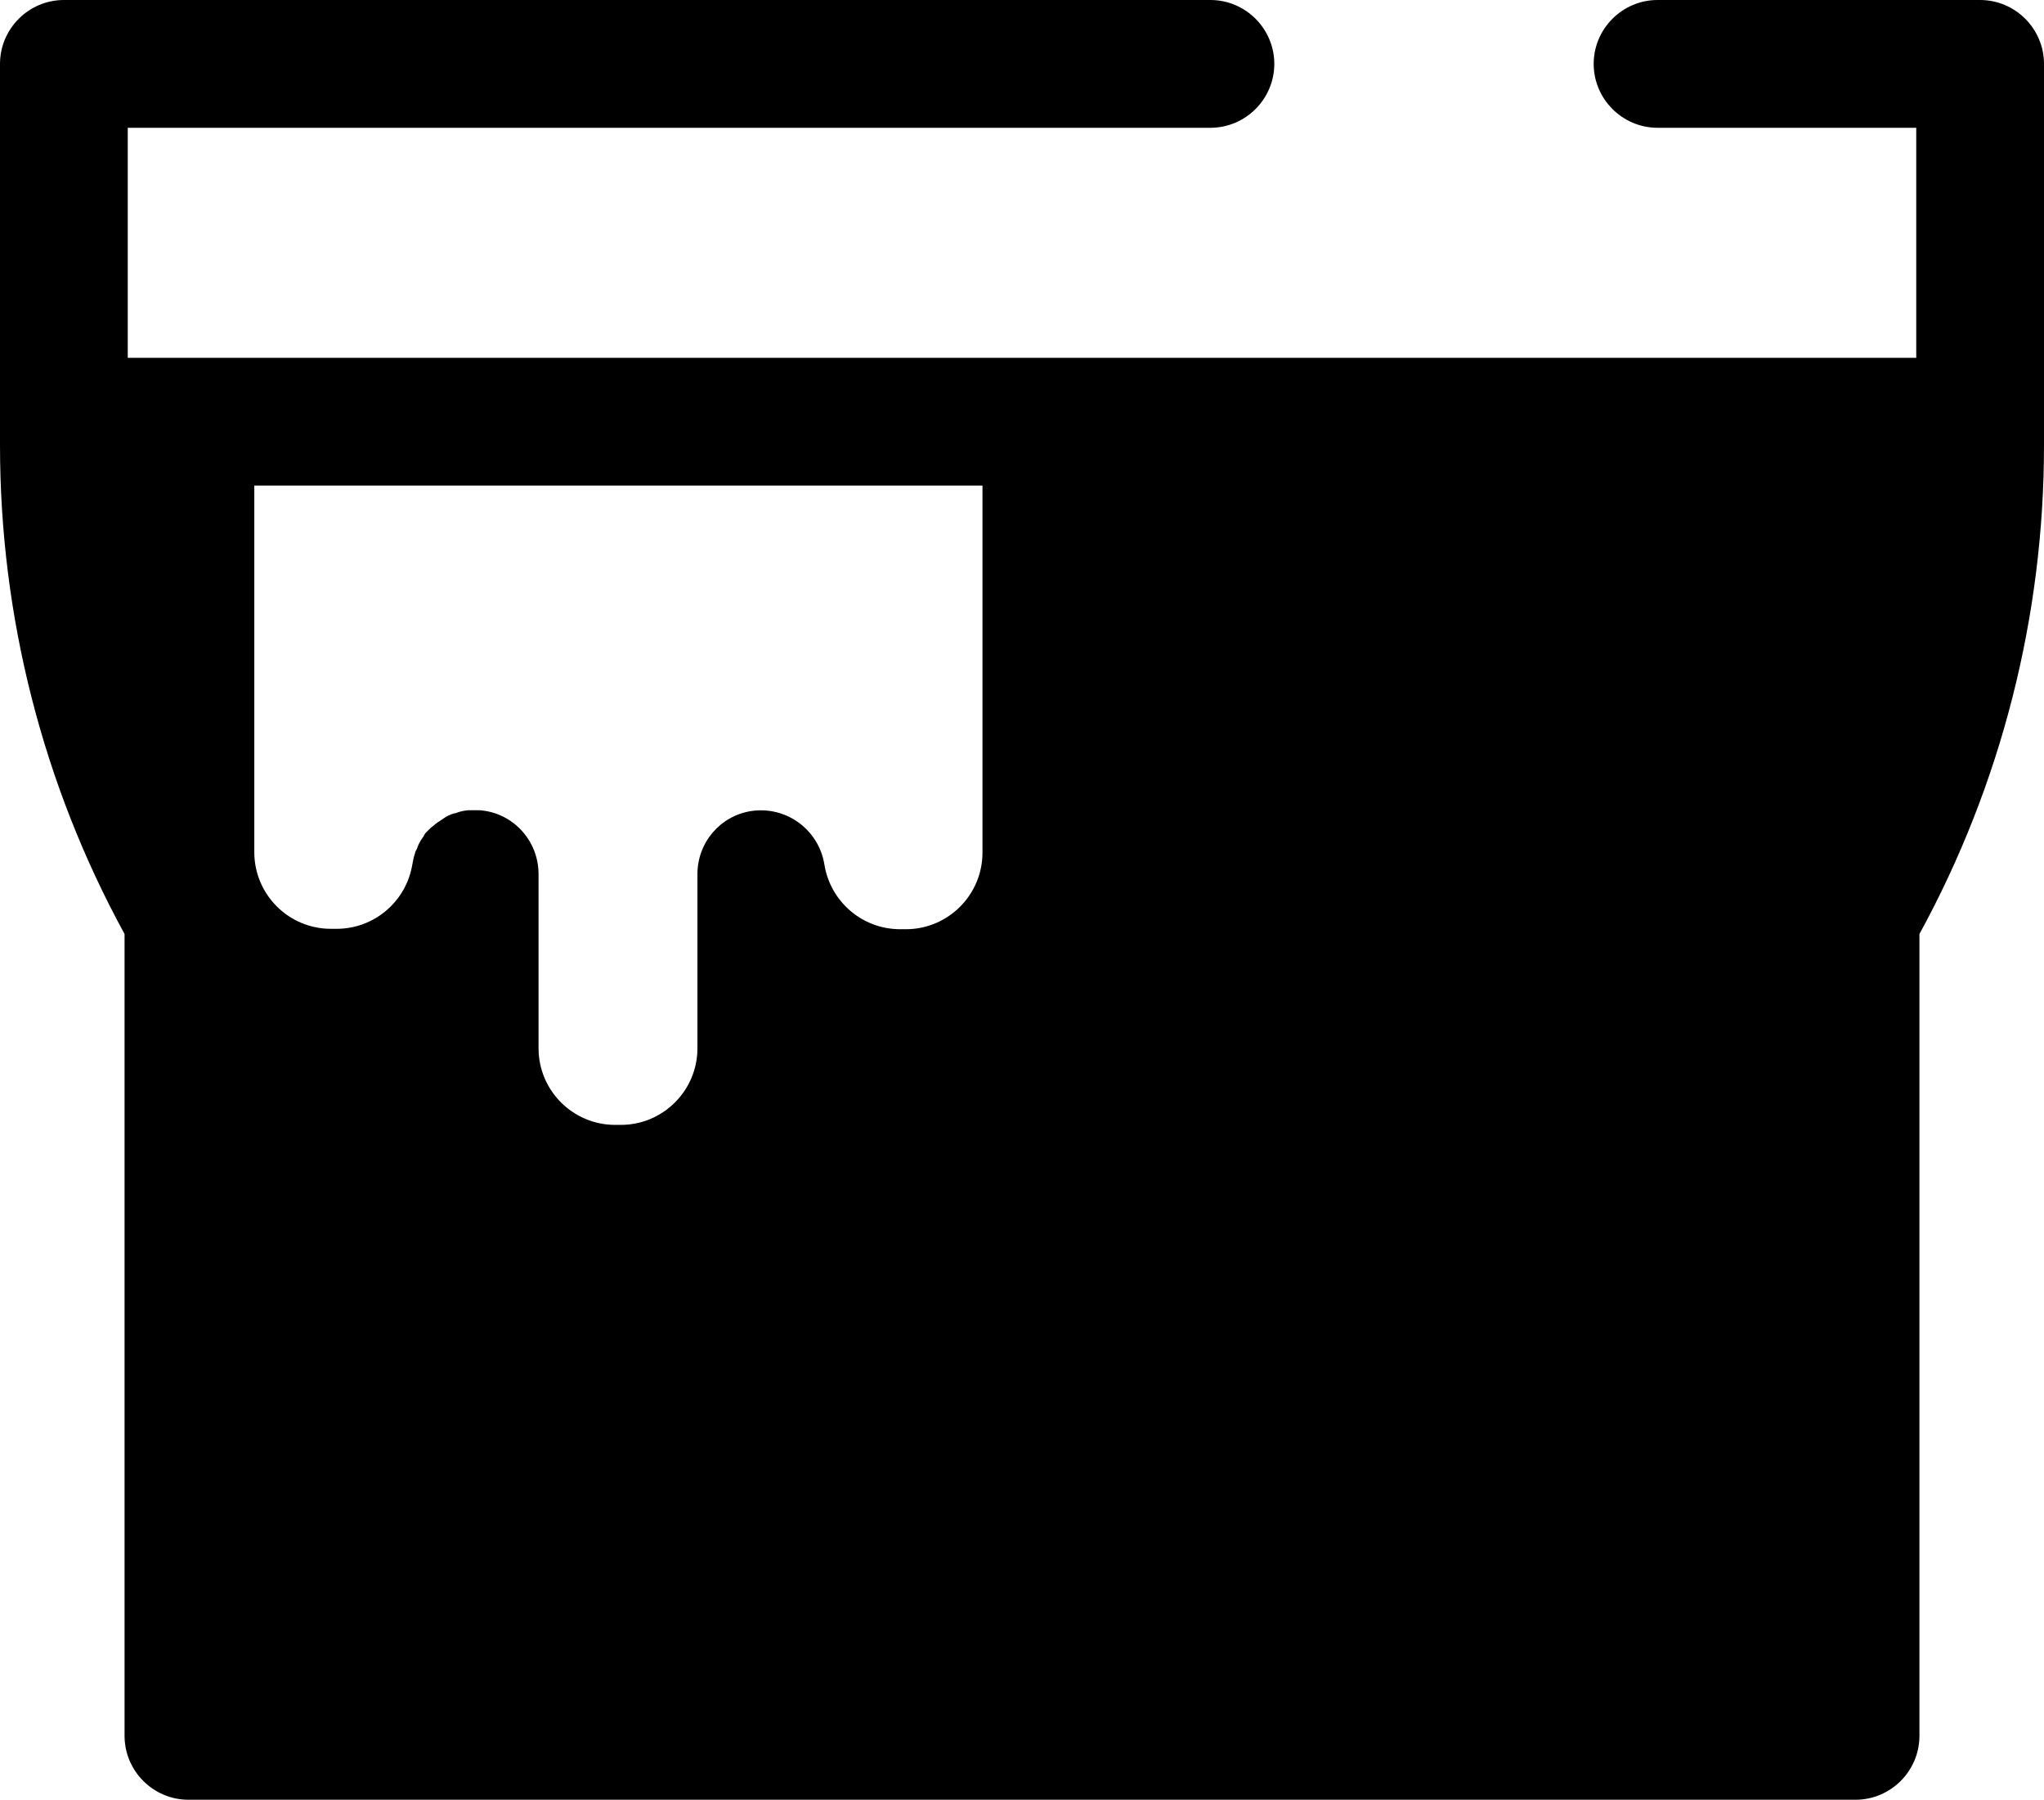
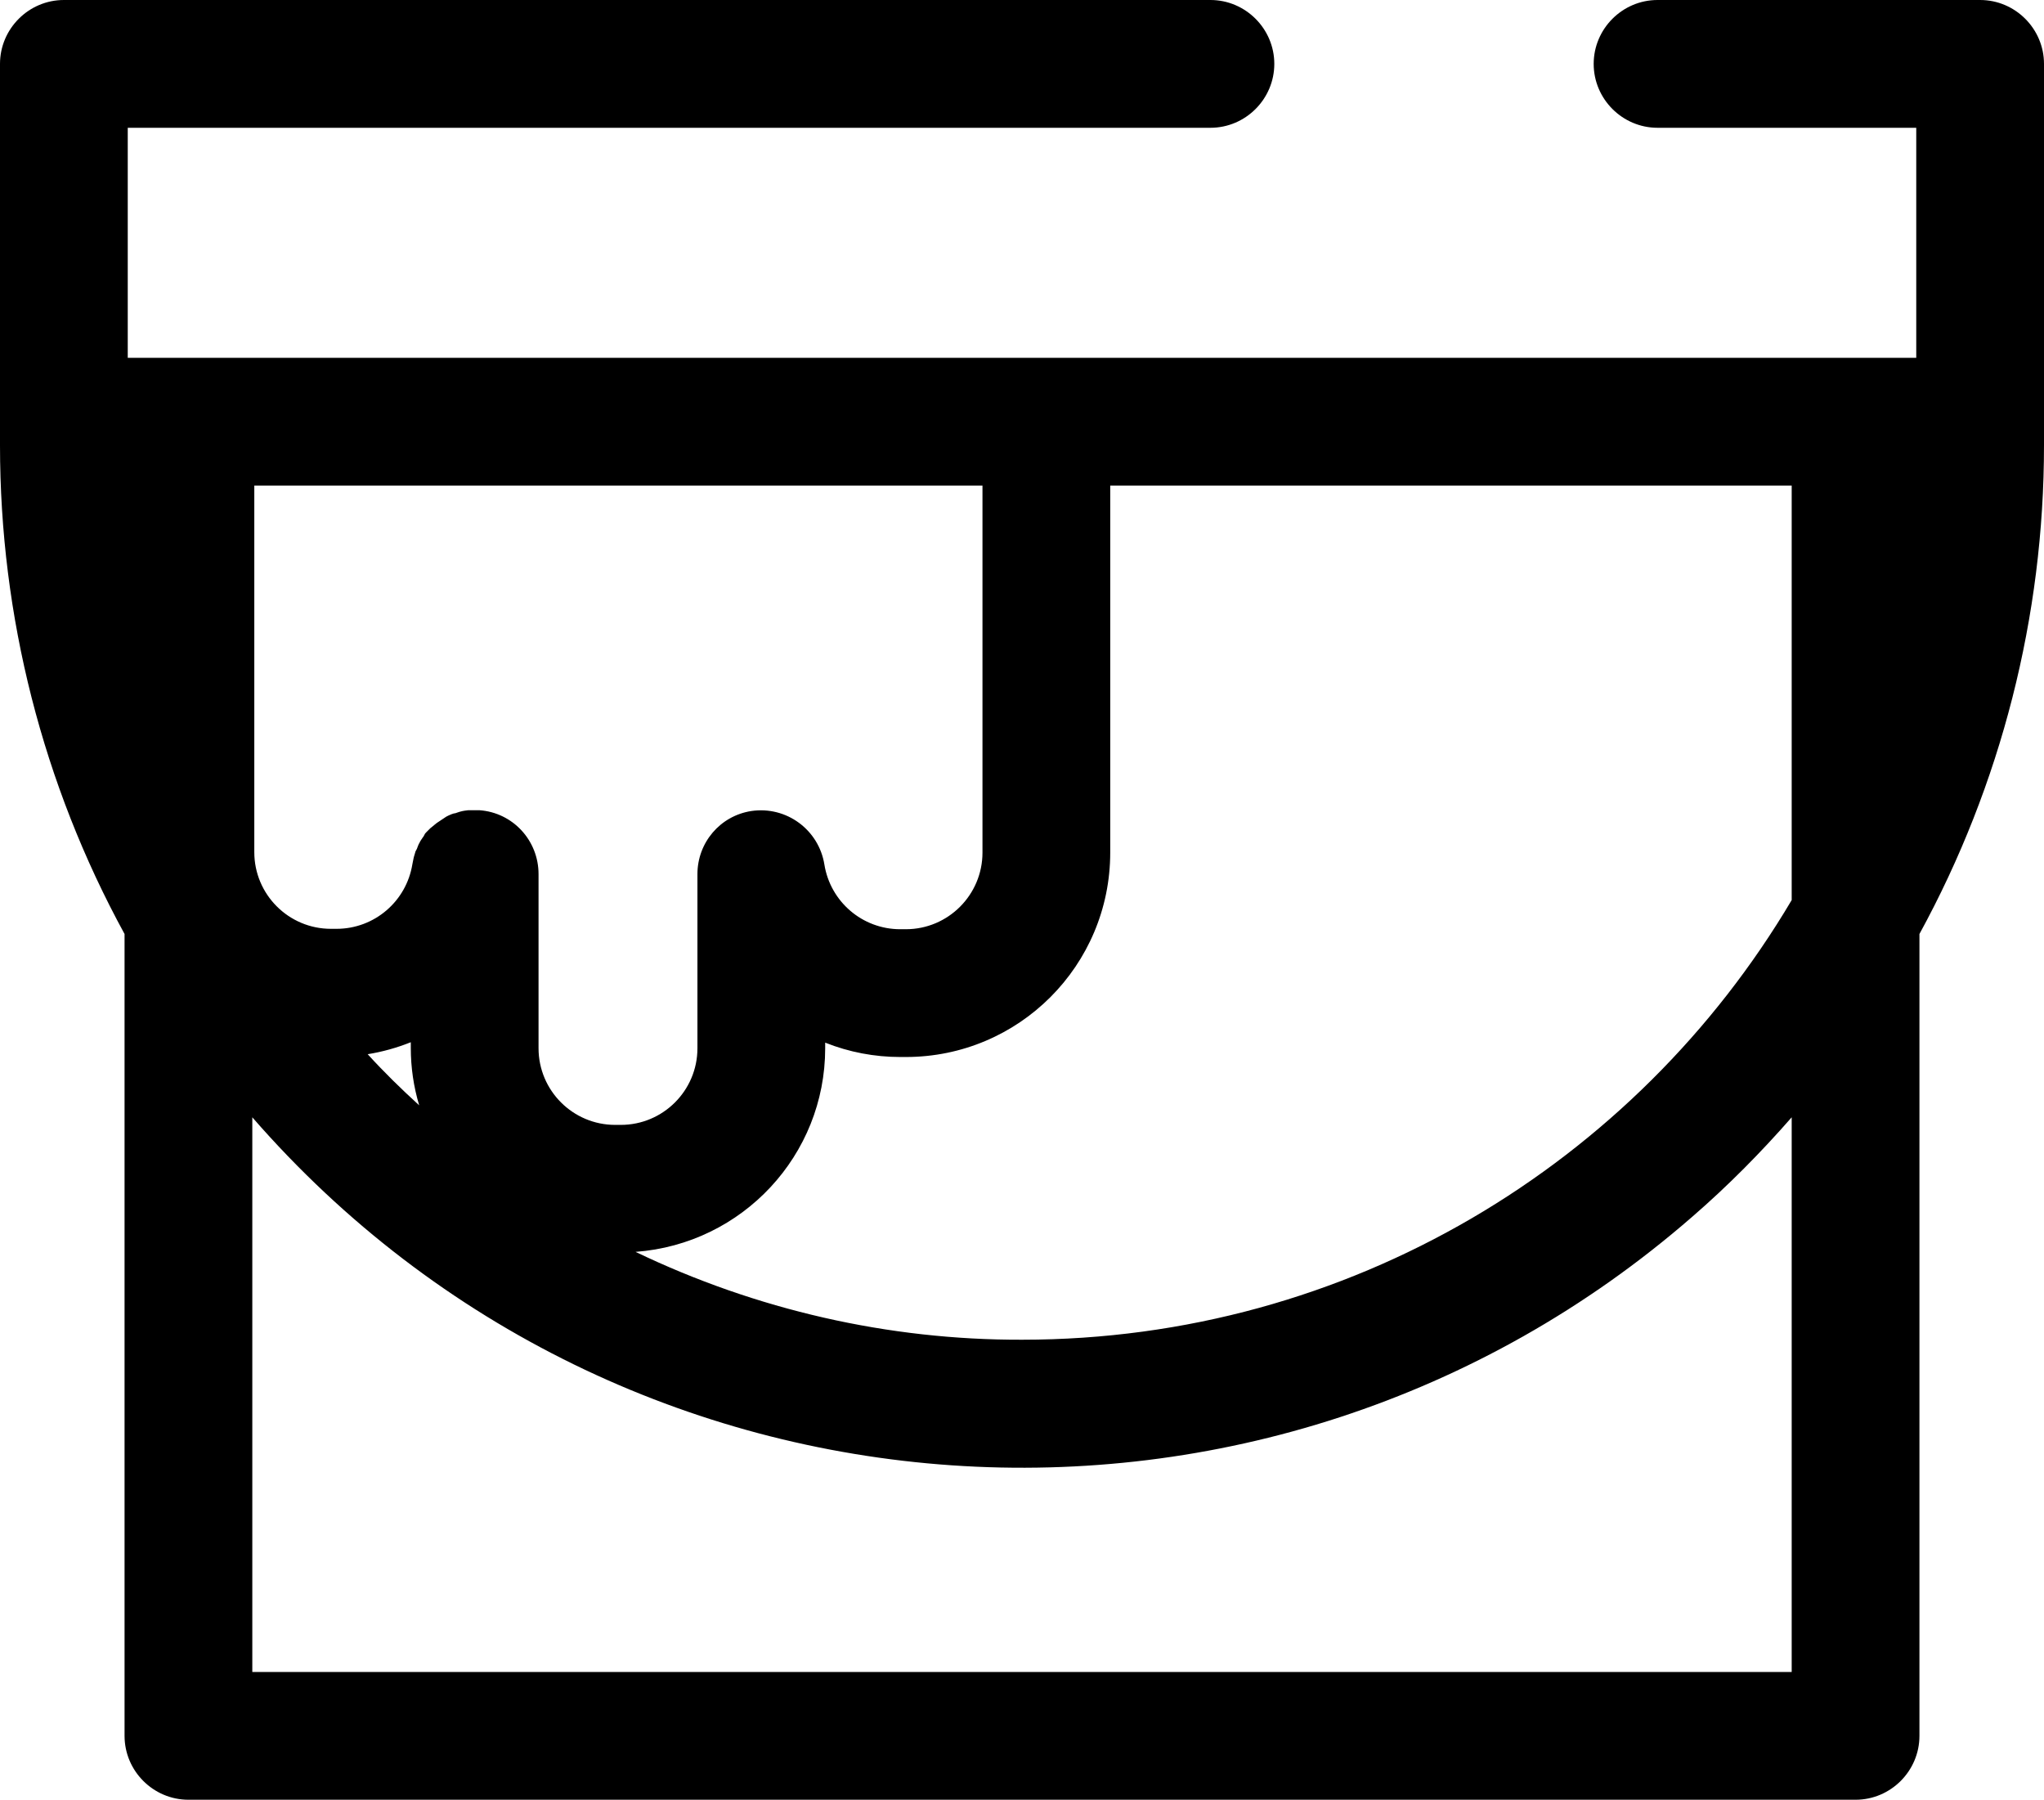
<svg xmlns="http://www.w3.org/2000/svg" version="1.1" id="Layer_1" x="0px" y="0px" viewBox="0 0 512 450.7" style="enable-background:new 0 0 512 450.7;" xml:space="preserve">
  <title>bucket</title>
-   <path class="svg-fill" d="M262.1,105.6v107.9c0,19.4-15.8,35.2-35.2,35.2h-1.4c-17.4,0-32.1-12.7-34.8-29.8v43.6  c0,19.4-15.8,35.2-35.2,35.2c0,0,0,0,0,0h-1.4c-19.4,0-35.2-15.8-35.2-35.2l0,0v-43.6c-2.7,17.2-17.4,29.8-34.8,29.8h-1.4  c-19.4,0-35.2-15.8-35.2-35.2V105.6h-0.3v329.1h417.6V105.6H262.1z" />
  <path class="svg-stroke" d="M496,0h-80.8c-8.8,0-16,7.2-16,16s7.2,16,16,16H480v57.6H32V32h271.2c8.8,0,16-7.2,16-16s-7.2-16-16-16H16  C7.2,0,0,7.2,0,16v95.5c0,42.8,10.7,84.9,31.2,122.4v200.8c0,8.8,7.2,16,16,16h417.6c8.8,0,16-7.2,16-16V233.9  c20.5-37.5,31.2-79.6,31.2-122.4V16C512,7.2,504.8,0,496,0z M278.1,213.5v-91.9h170.7v103.8C409.8,291.3,338,335.5,256,335.5  c-33.5,0.1-66.6-7.5-96.8-22c26.8-2,47.5-24.2,47.5-51v-1.4c6,2.4,12.4,3.6,18.8,3.6h1.4C255.2,264.7,278.1,241.8,278.1,213.5z   M105,276.8c-4.5-4.1-8.8-8.3-12.9-12.8c3.7-0.6,7.3-1.6,10.8-3v1.4C102.9,267.3,103.6,272.1,105,276.8z M63.5,121.6h182.6v91.9  c0,10.6-8.6,19.2-19.2,19.2h-1.4c-9.5,0-17.5-6.9-19-16.2c-1.4-8.7-9.5-14.7-18.3-13.4c-7.8,1.2-13.5,7.9-13.5,15.8v43.6  c0,10.6-8.6,19.2-19.2,19.2h-1.4c-10.6,0-19.2-8.6-19.2-19.2v-43.6c0-8.4-6.4-15.4-14.8-16c-0.4,0-0.8,0-1.2,0h-0.1h-0.8h-0.7  l-0.8,0.1l-0.6,0.1l-0.8,0.2l-0.6,0.2c-0.3,0.1-0.5,0.2-0.8,0.2l-0.6,0.2l-0.7,0.3l-0.6,0.3l-0.6,0.4l-0.6,0.4l-0.6,0.4  c-0.2,0.1-0.4,0.3-0.6,0.4l-0.5,0.4l-0.6,0.5l-0.5,0.4c-0.2,0.2-0.4,0.4-0.6,0.6l-0.4,0.4c-0.2,0.2-0.4,0.4-0.5,0.7l-0.3,0.5  c-0.2,0.2-0.3,0.5-0.5,0.7l-0.3,0.5c-0.1,0.3-0.3,0.5-0.4,0.8l-0.2,0.5c-0.1,0.3-0.2,0.6-0.4,0.9s-0.1,0.3-0.2,0.5  c-0.1,0.3-0.2,0.7-0.3,1c0,0.1-0.1,0.3-0.1,0.4c-0.1,0.5-0.2,1-0.3,1.5c-1.5,9.3-9.5,16.2-19,16.2h-1.4c-10.6,0-19.2-8.6-19.2-19.2  V121.6z M448.8,418.7H63.2V279.8c92.7,106.5,254.2,117.6,360.7,24.9c8.9-7.7,17.2-16.1,24.9-24.9L448.8,418.7z" />
</svg>